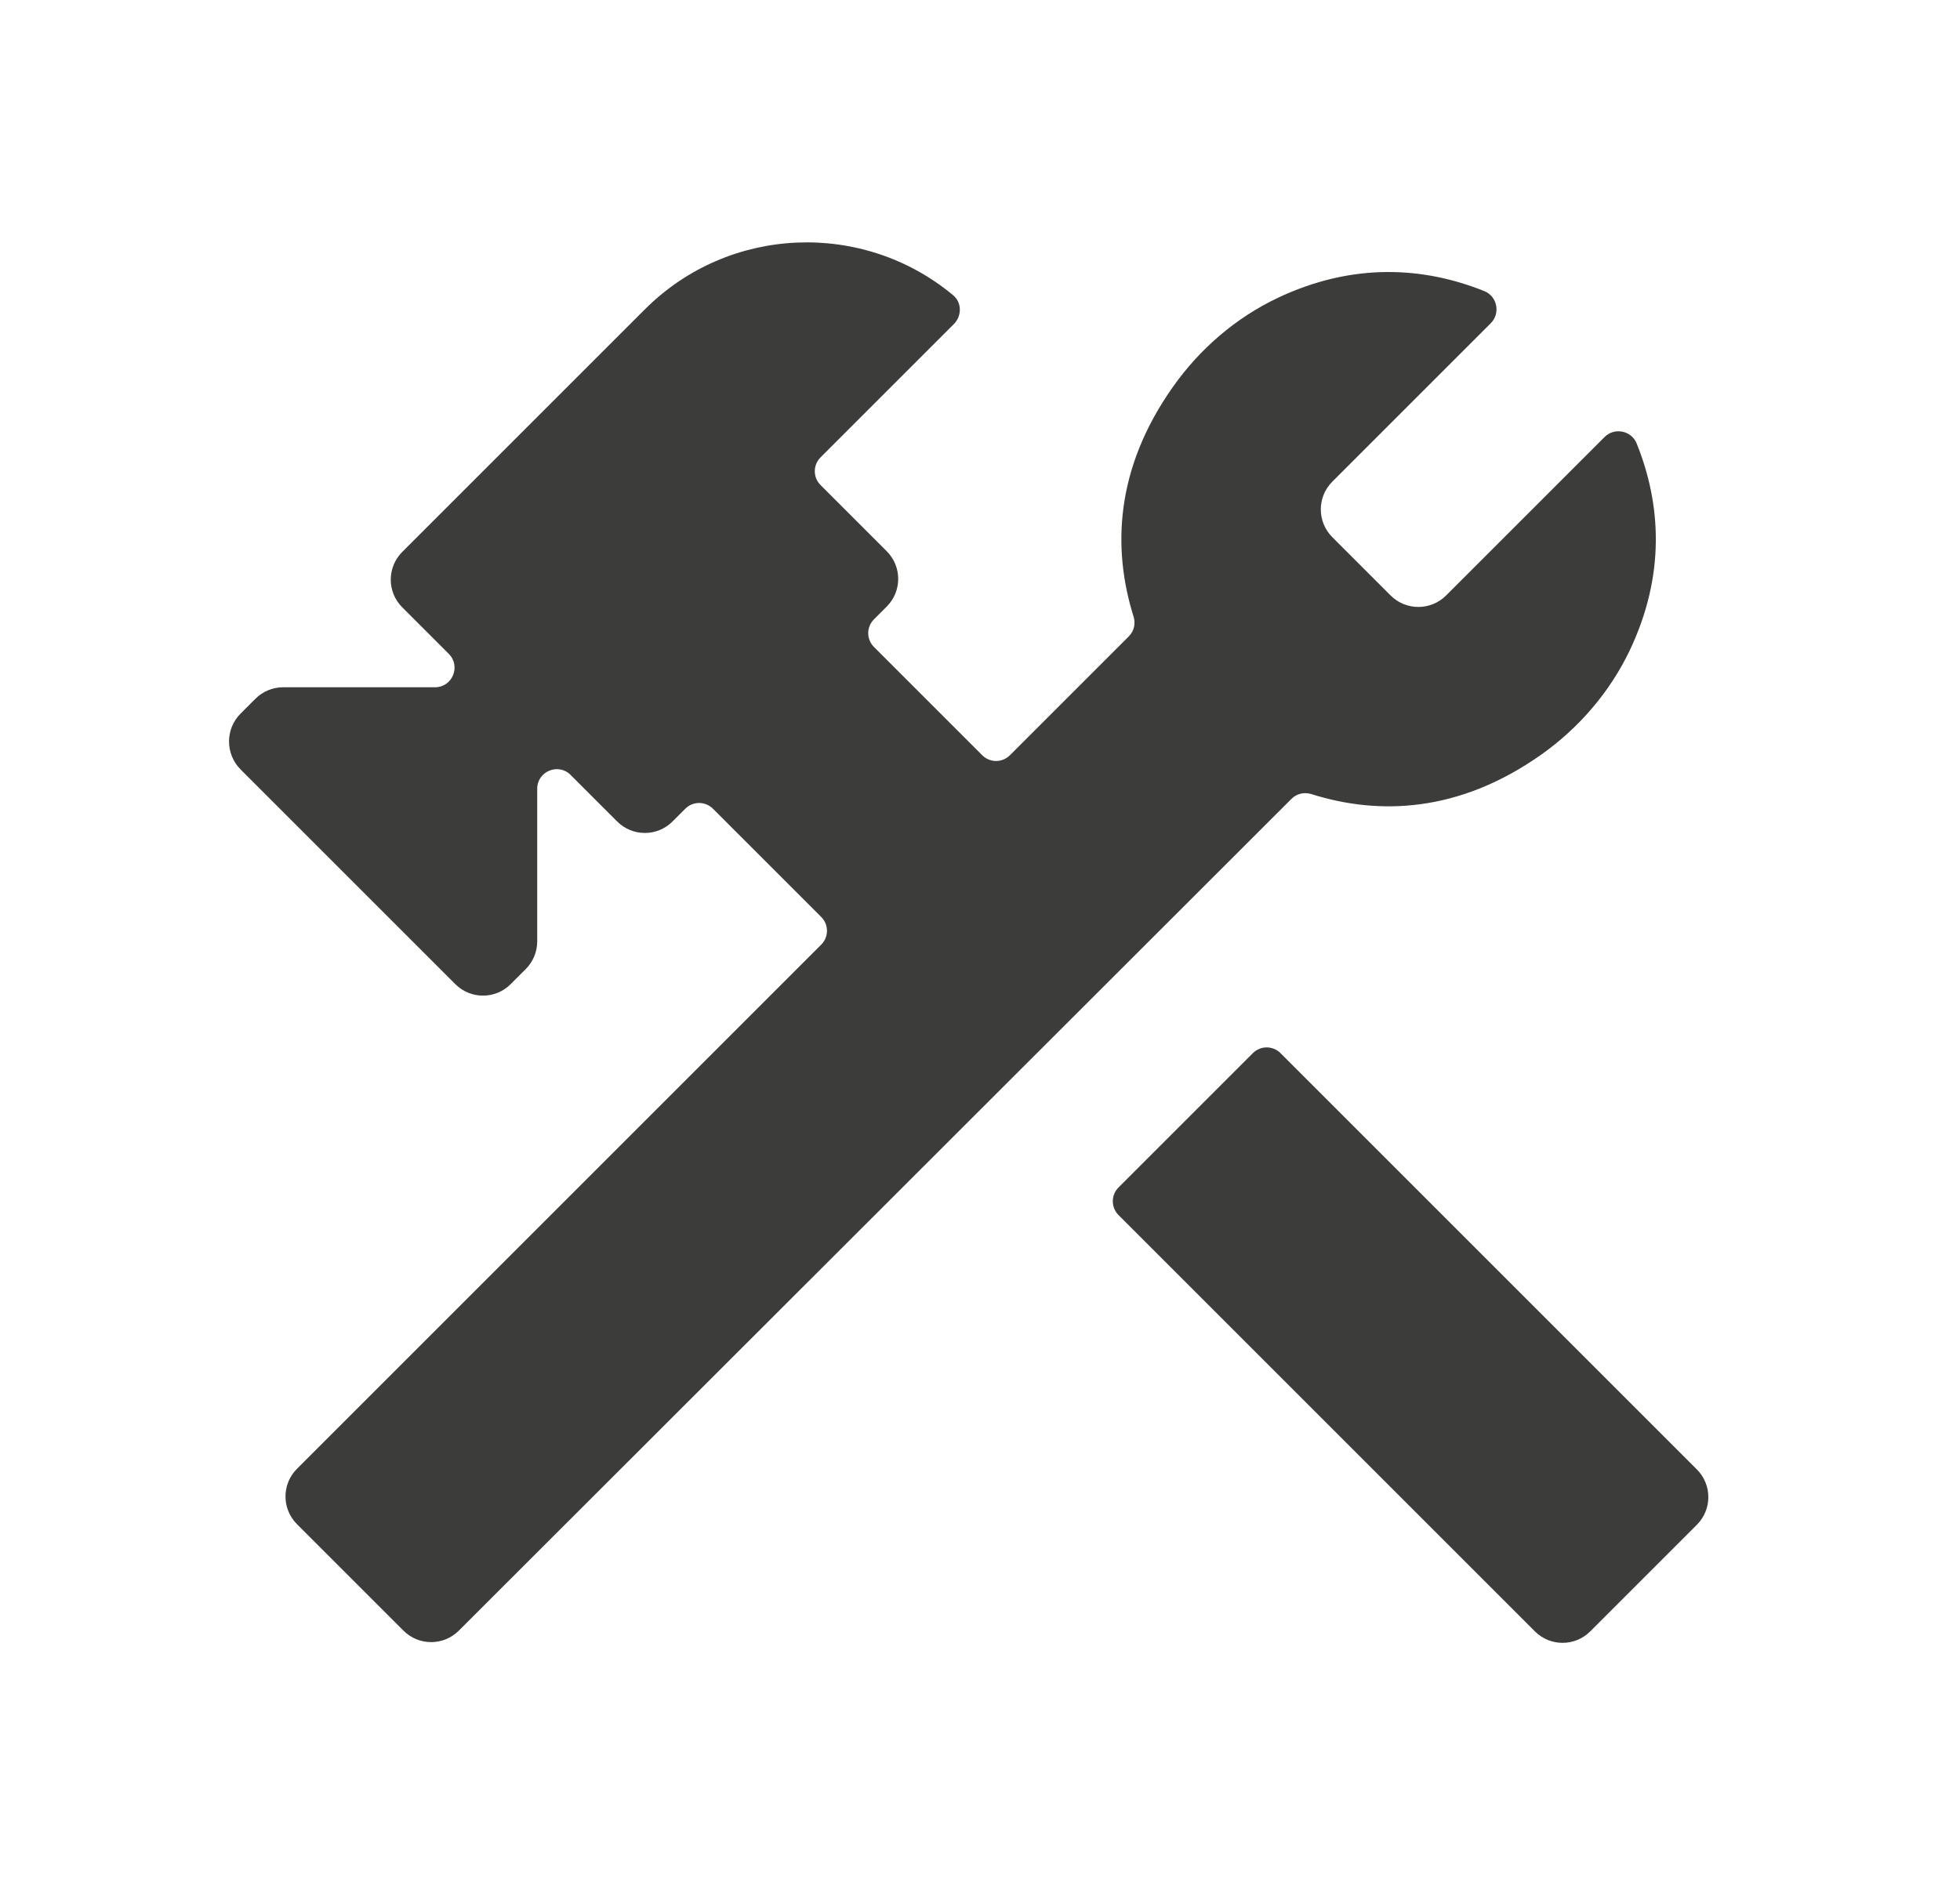
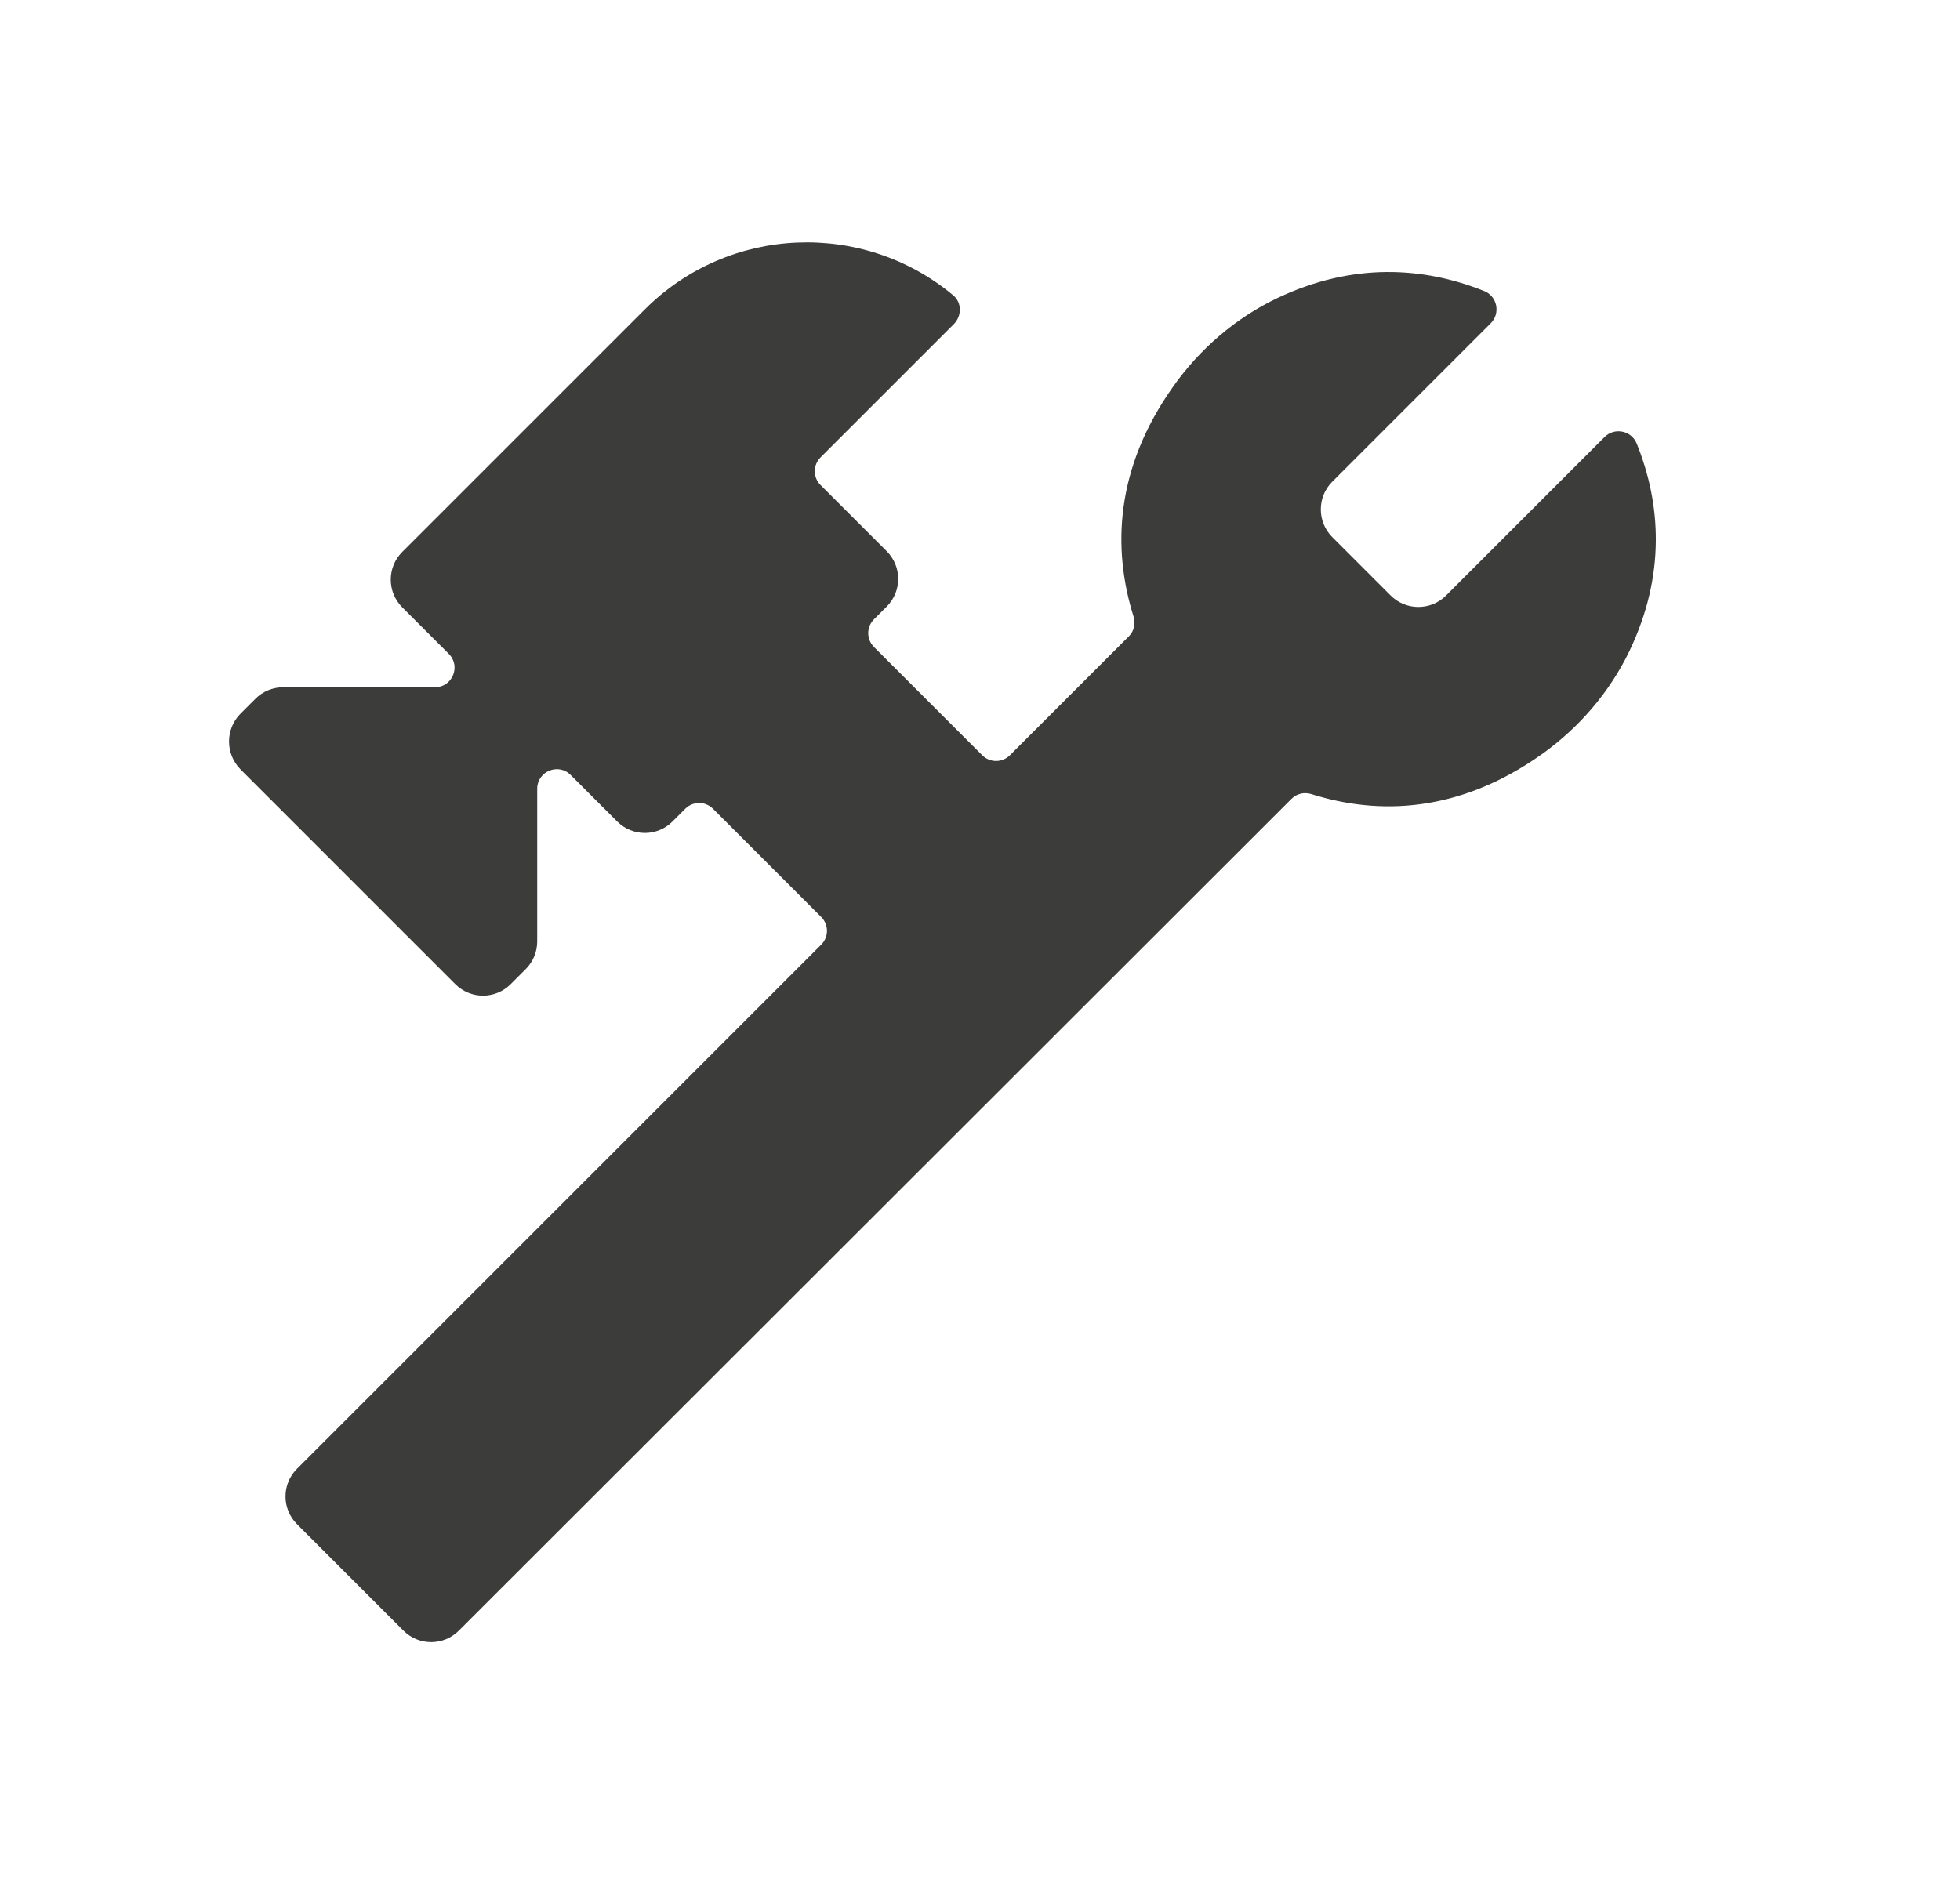
<svg xmlns="http://www.w3.org/2000/svg" id="Laag_1" version="1.1" viewBox="0 0 186 179">
  <defs>
    <style>
      .st0 {
        fill: #3c3c3b;
      }
    </style>
  </defs>
-   <path class="st0" d="M118.89,99.96l-12.74,12.74c-.73.73-.73,1.9,0,2.63l39.51,39.51c1.45,1.45,3.8,1.45,5.25,0l10.12-10.12c1.45-1.45,1.45-3.8,0-5.25l-39.51-39.51c-.73-.73-1.9-.73-2.63,0Z" />
  <path class="st0" d="M146.24,71.64c3.58-2.53,6.52-5.94,8.41-9.89,3.41-7.16,2.99-13.9.67-19.65-.5-1.24-2.11-1.56-3.05-.62l-15.04,15.04c-1.45,1.45-3.81,1.45-5.26,0l-5.54-5.54c-1.45-1.45-1.45-3.81,0-5.26l15.04-15.04c.94-.94.62-2.55-.61-3.05-5.75-2.31-12.48-2.74-19.64.66-3.95,1.88-7.36,4.82-9.89,8.4-5.53,7.8-5.77,15.41-3.76,21.82.21.67.05,1.39-.44,1.88l-11.29,11.29c-.73.73-1.9.73-2.63,0l-10.27-10.27c-.73-.73-.73-1.9,0-2.63l1.21-1.21c1.45-1.45,1.45-3.8,0-5.25l-6.28-6.28c-.73-.73-.73-1.9,0-2.63l12.65-12.65c.76-.76.77-2.04-.06-2.73-8.53-7.12-21.26-6.67-29.26,1.33l-23.03,23.03c-1.45,1.45-1.45,3.8,0,5.25l4.42,4.42c1.17,1.17.34,3.17-1.31,3.17h-14.41c-.98,0-1.93.39-2.63,1.09l-1.41,1.41c-1.46,1.46-1.46,3.83,0,5.3l20.38,20.38c1.45,1.45,3.8,1.45,5.25,0l1.43-1.43c.7-.7,1.09-1.64,1.09-2.63v-14.49c0-1.65,2-2.48,3.17-1.31l4.42,4.42c1.45,1.45,3.8,1.45,5.25,0l1.21-1.21c.73-.73,1.9-.73,2.63,0l10.27,10.27c.73.73.73,1.9,0,2.63l-49.75,49.75c-1.45,1.45-1.45,3.8,0,5.25l10.11,10.11c1.45,1.45,3.8,1.45,5.25,0l79.03-78.96c.49-.49,1.21-.65,1.88-.44,6.4,2.02,14,1.77,21.8-3.74Z" />
</svg>